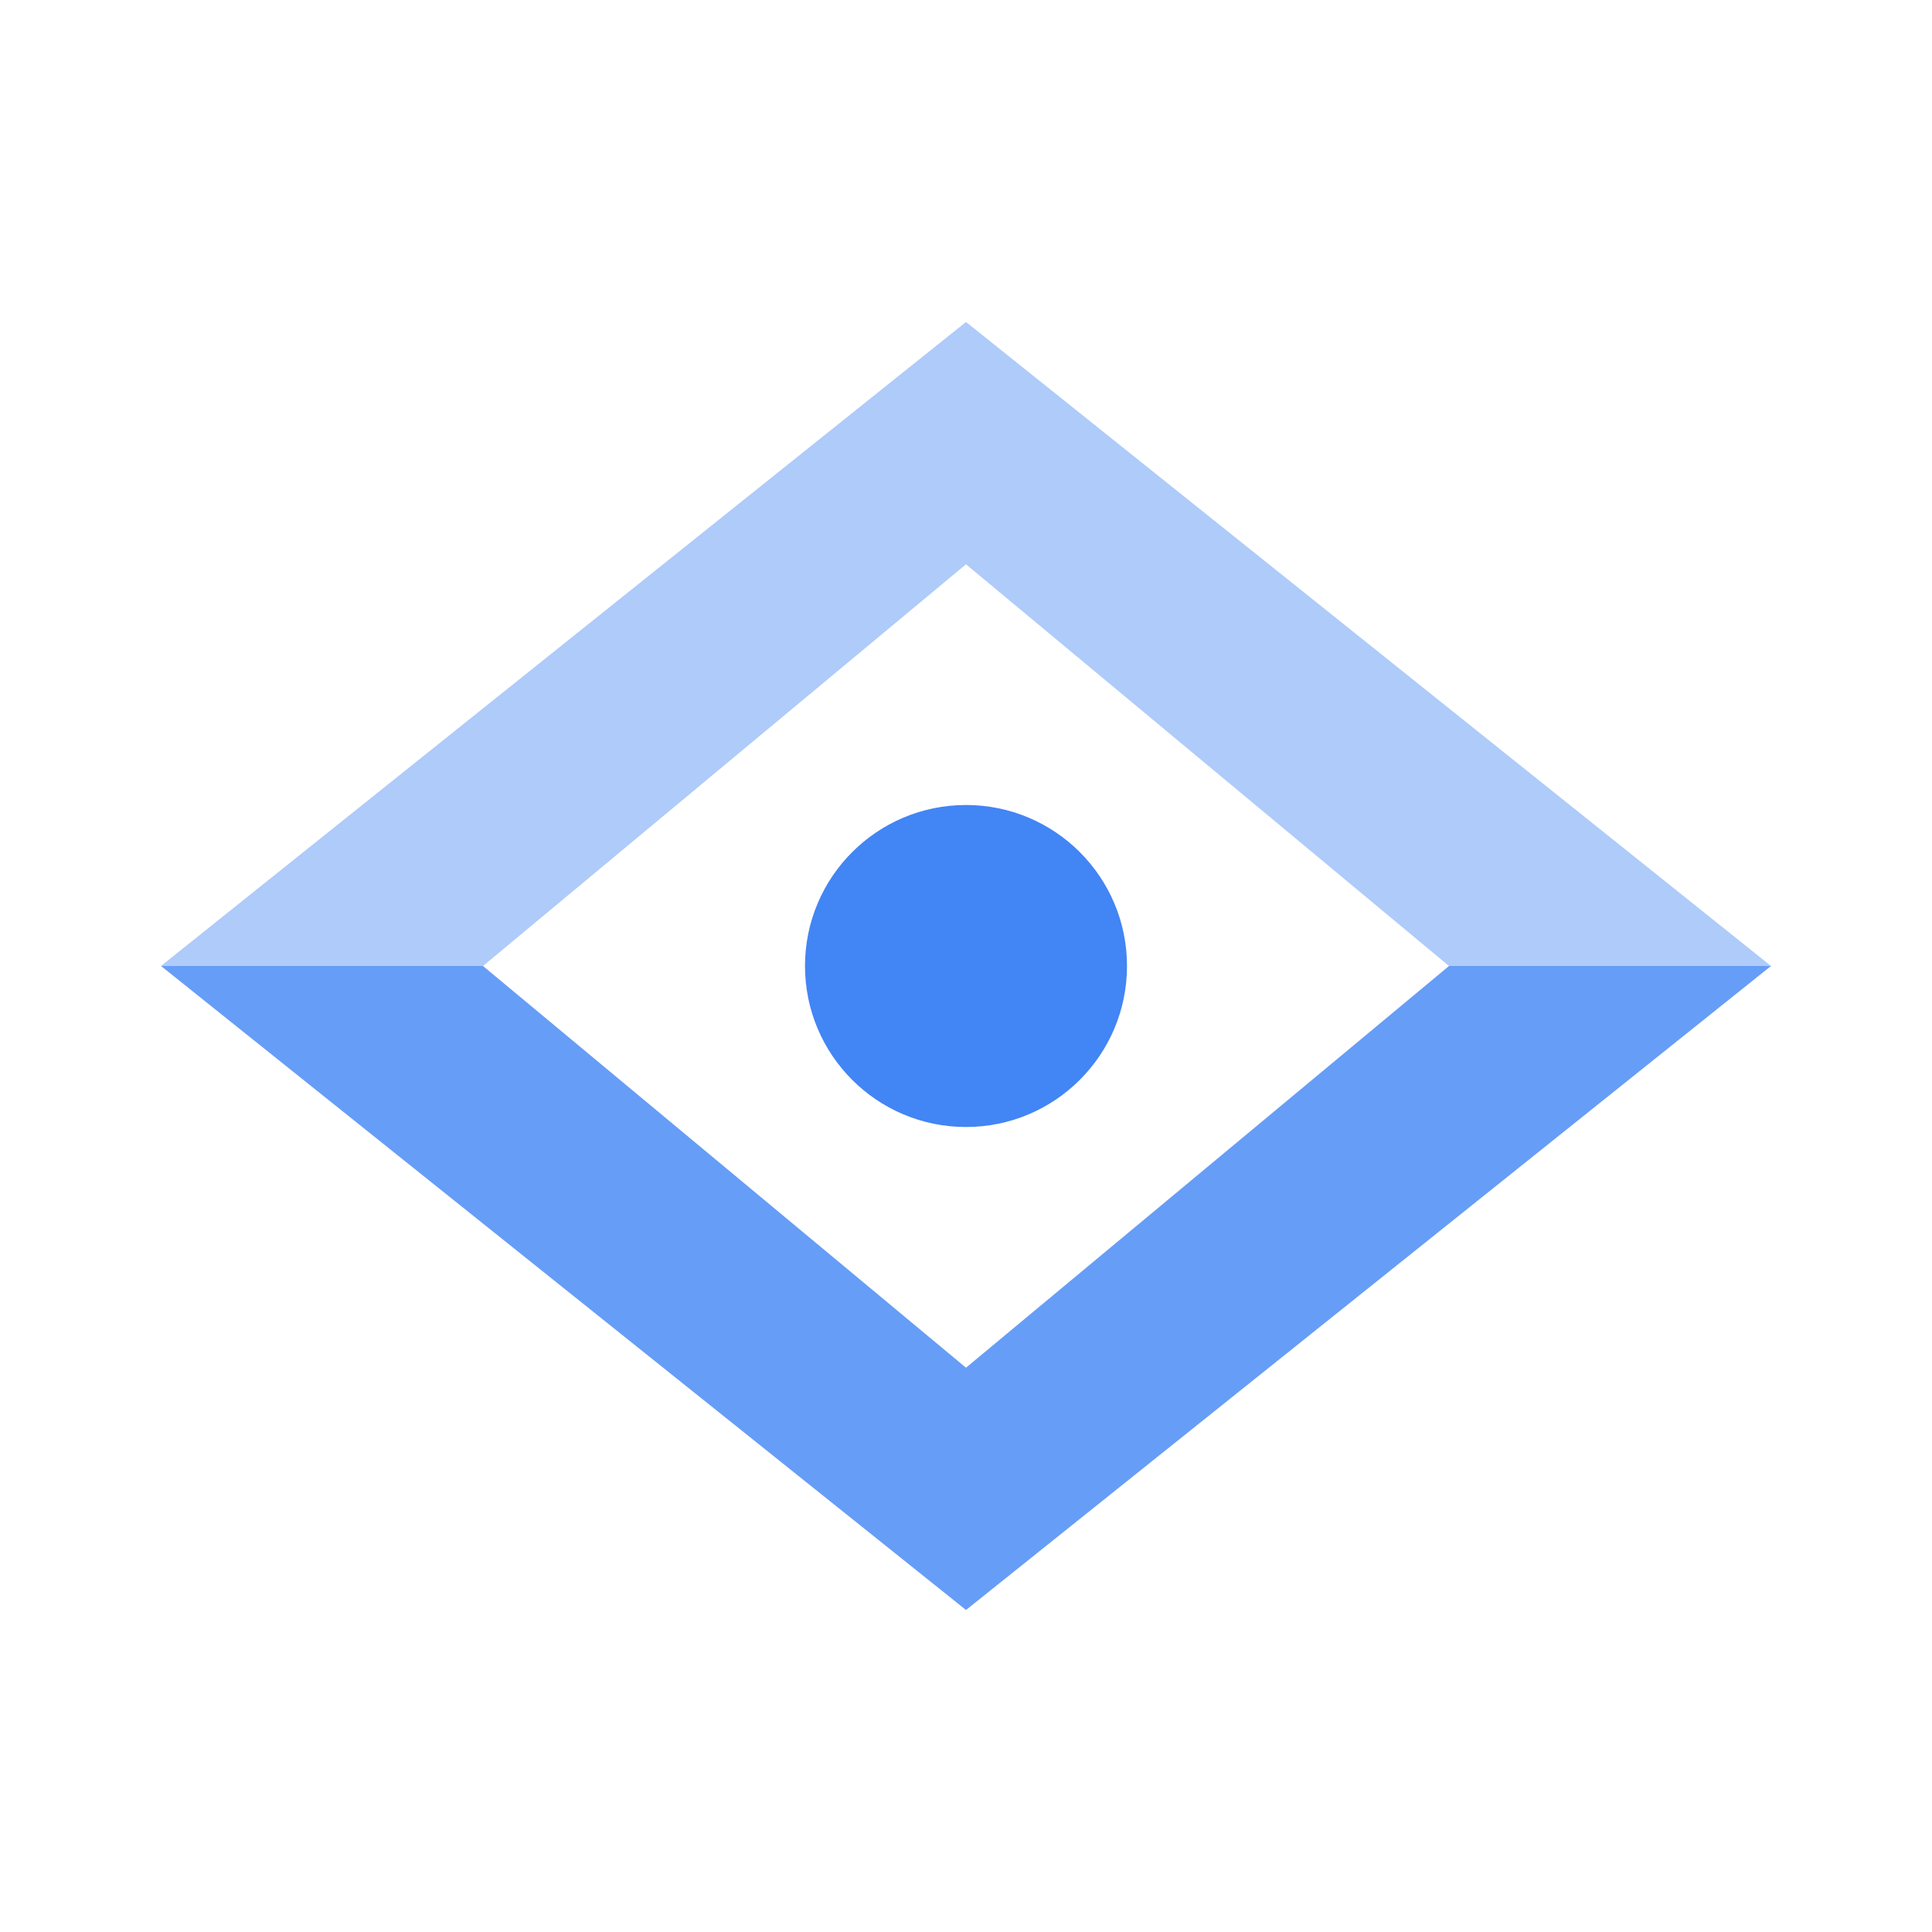
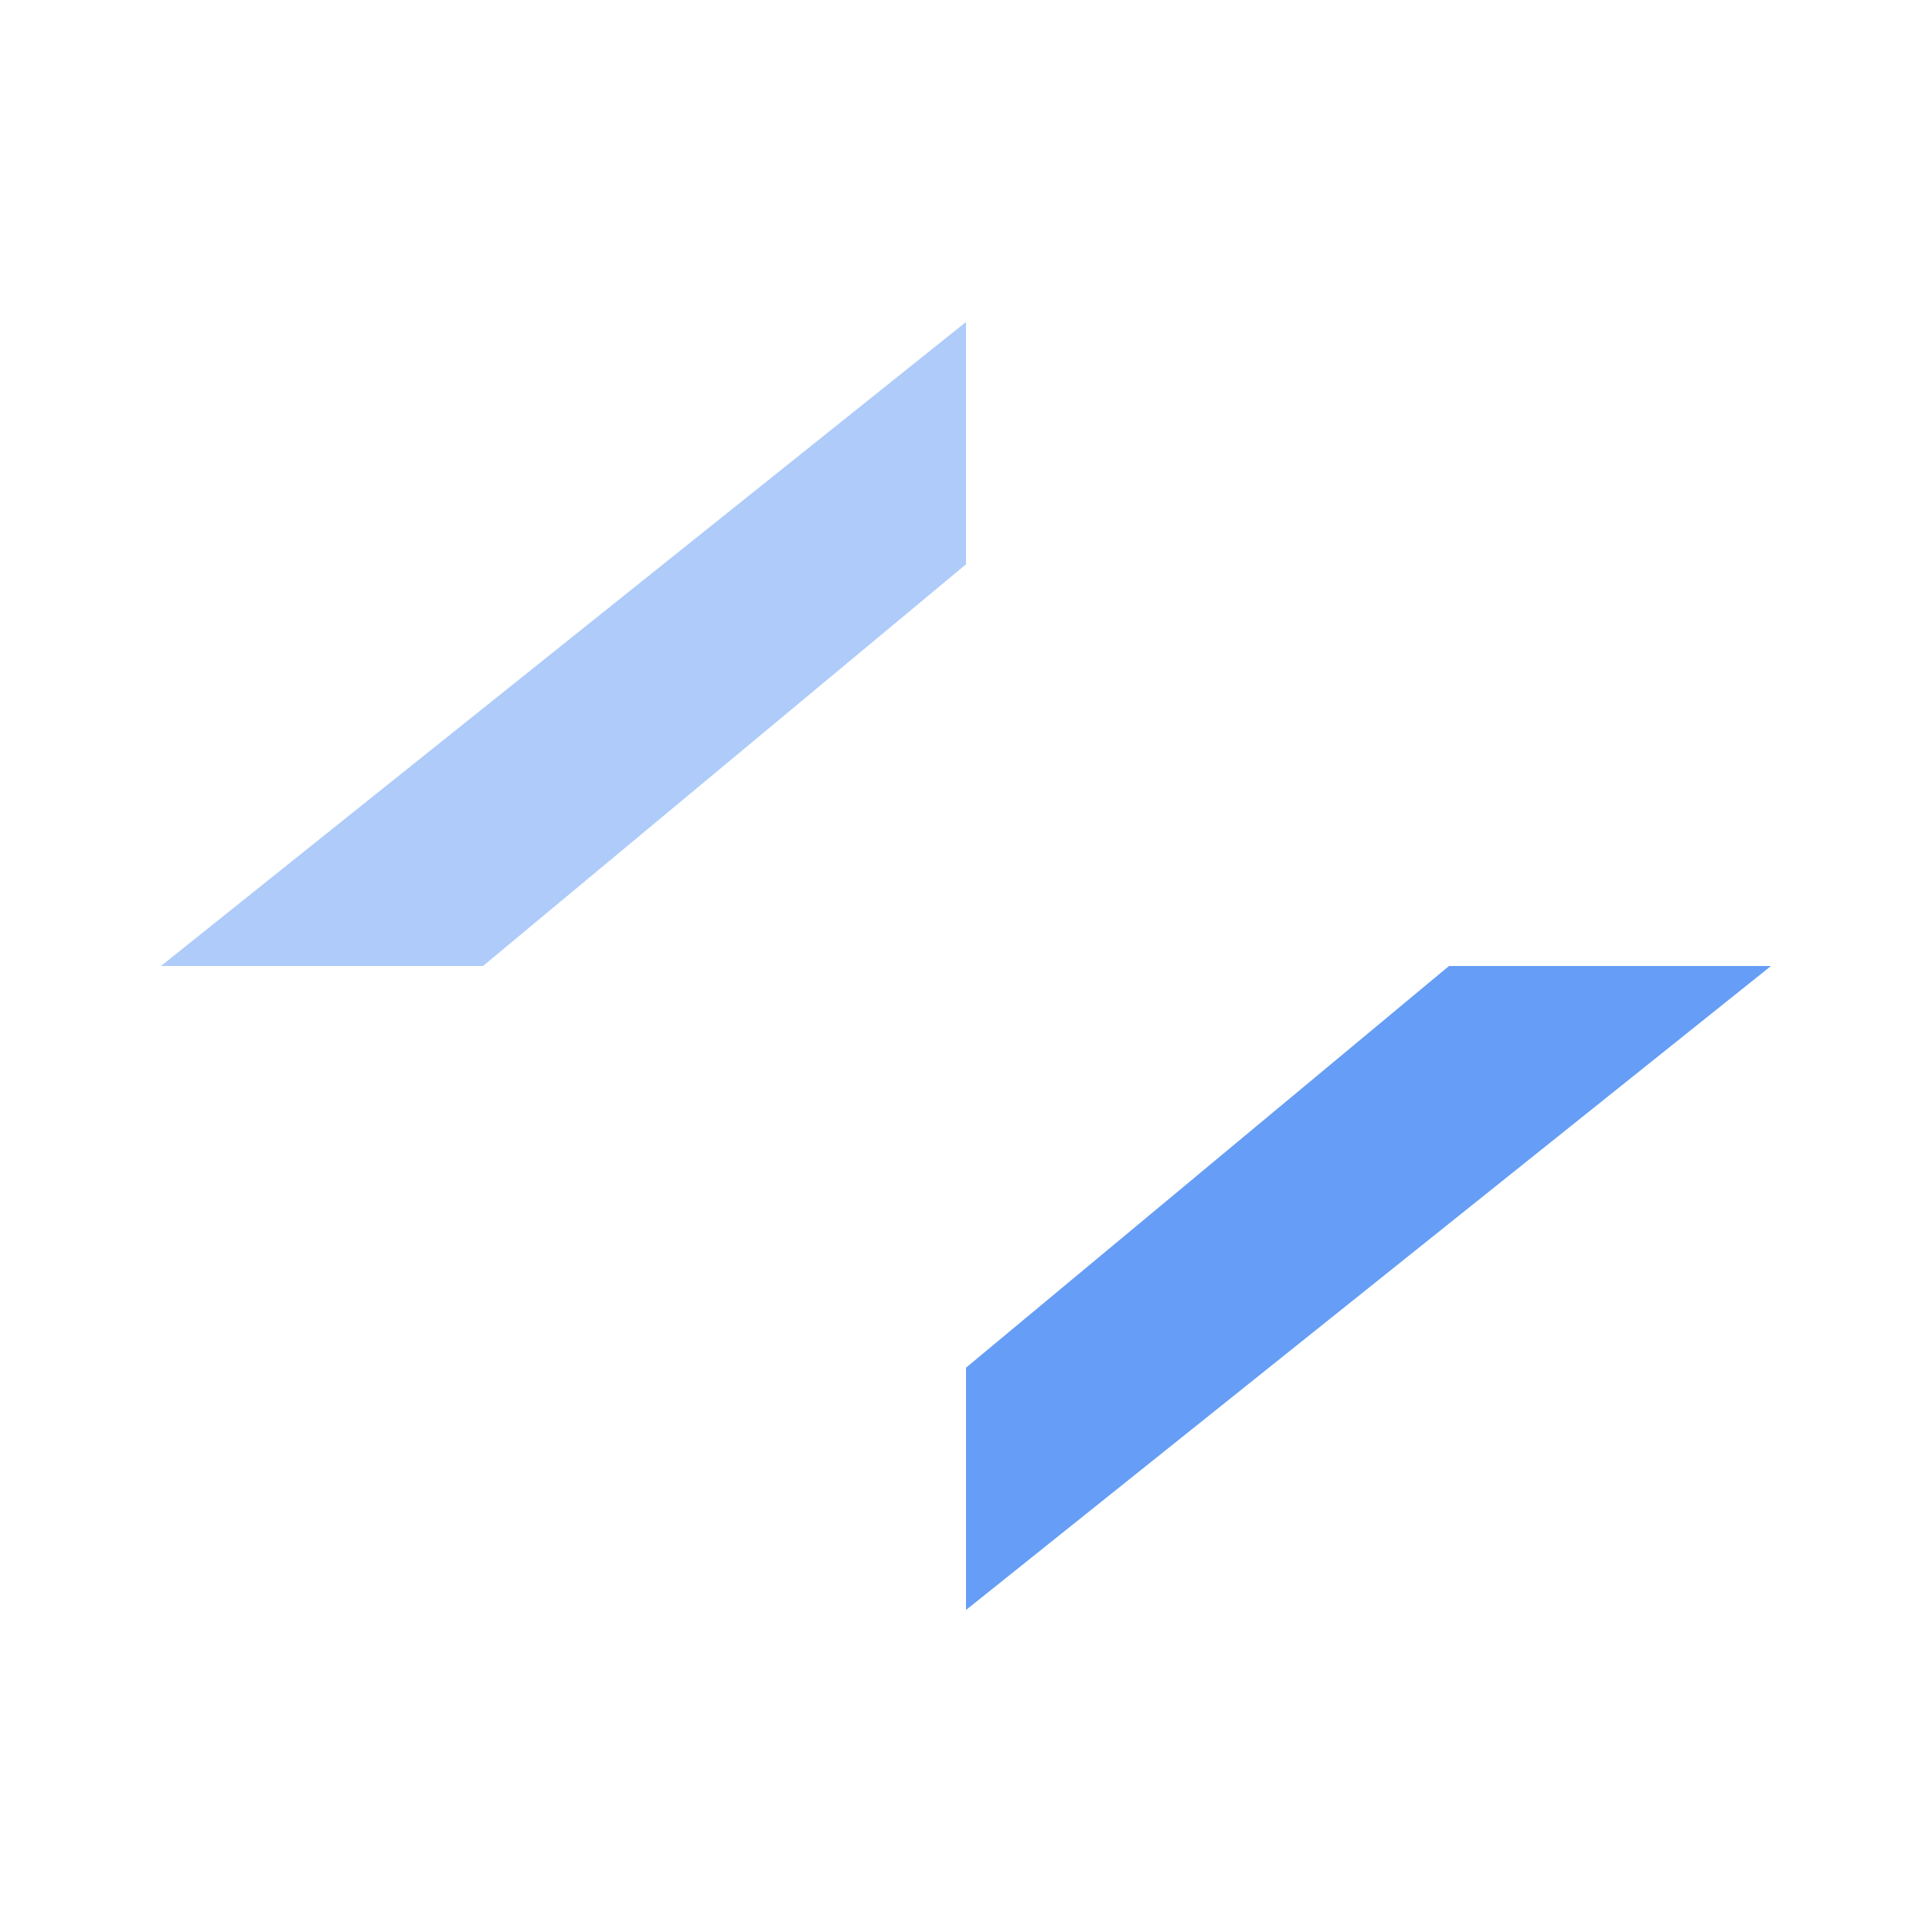
<svg xmlns="http://www.w3.org/2000/svg" width="800px" height="800px" viewBox="0 0 24 24">
  <defs>
    <style>.cls-1{fill:none;}.cls-2{fill:#669df6;}.cls-3{fill:#aecbfa;}.cls-4{fill:#4285f4;}</style>
  </defs>
  <title>Icon_24px_VisionAPI_Color</title>
  <g data-name="Product Icons">
    <g data-name="colored-32/vision">
-       <rect class="cls-1" width="24" height="24" />
      <g>
-         <polygon class="cls-2" points="6 12 12 16.99 12 20 2 12 6 12" />
        <polygon id="Shape-2" data-name="Shape" class="cls-2" points="12 16.99 18 12 22 12 12 20 12 16.99" />
        <polygon id="Shape-3" data-name="Shape" class="cls-3" points="2 12 12 4 12 7.01 6 12 2 12" />
-         <polygon id="Shape-4" data-name="Shape" class="cls-3" points="12 7.01 18 12 22 12 12 4 12 7.01" />
-         <circle id="Oval" class="cls-4" cx="12" cy="12" r="2" />
      </g>
    </g>
  </g>
</svg>